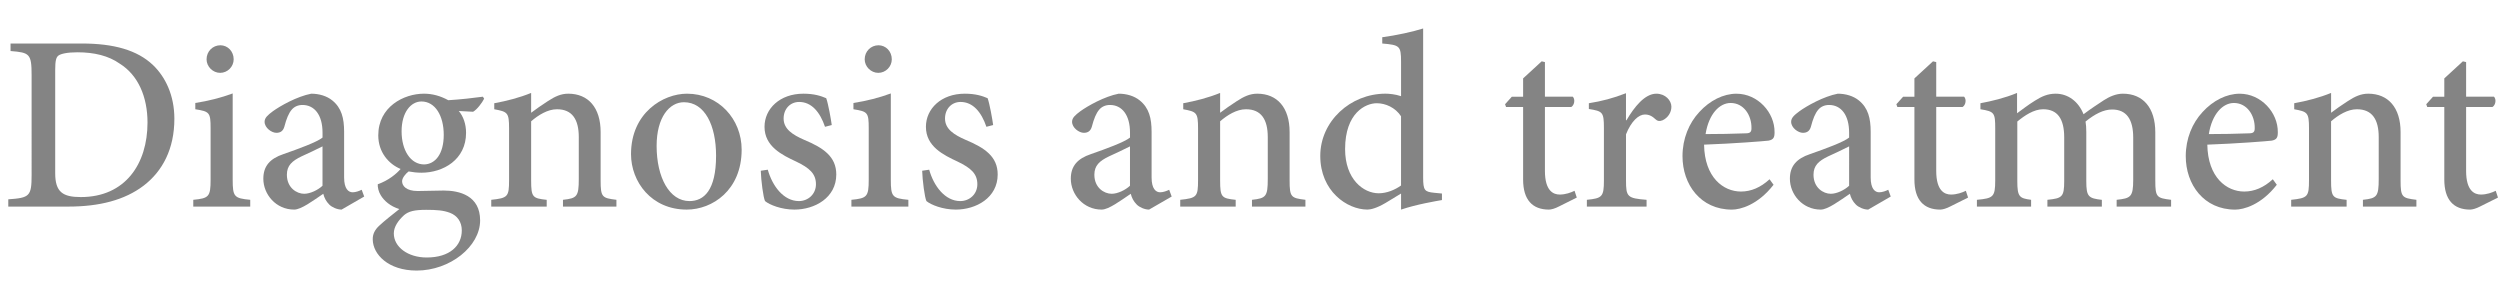
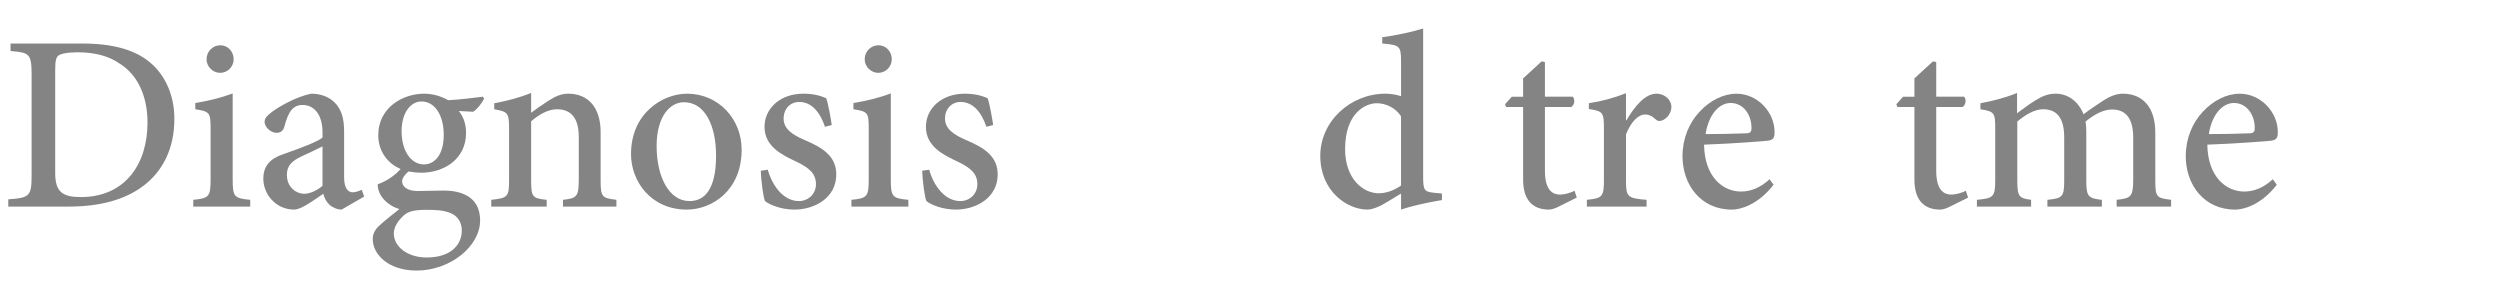
<svg xmlns="http://www.w3.org/2000/svg" version="1.1" id="レイヤー_1" x="0px" y="0px" width="119.517px" height="14.197px" viewBox="0 0 119.517 14.197" enable-background="new 0 0 119.517 14.197" xml:space="preserve">
  <g>
    <path fill="#848484" d="M3.91,2.08c1.523,0,2.651,0.312,3.406,1.032c0.588,0.563,1.02,1.439,1.02,2.566   c0,1.439-0.563,2.507-1.475,3.202C5.961,9.564,4.75,9.876,3.274,9.876H0.396V9.529c1.019-0.072,1.115-0.145,1.115-1.164V3.591   c0-1.02-0.096-1.079-1.007-1.151V2.08H3.91z M2.639,8.281c0,0.899,0.36,1.14,1.223,1.14c2.135,0,3.19-1.595,3.19-3.562   c0-1.224-0.444-2.267-1.332-2.819C5.193,2.668,4.509,2.5,3.706,2.5c-0.504,0-0.792,0.072-0.912,0.156   C2.687,2.74,2.639,2.884,2.639,3.339V8.281z" />
    <path fill="#848484" d="M9.24,9.876V9.552c0.744-0.072,0.828-0.145,0.828-0.959V6.134c0-0.755-0.048-0.803-0.731-0.911v-0.3   c0.624-0.096,1.235-0.252,1.787-0.456v4.126c0,0.814,0.072,0.887,0.839,0.959v0.324H9.24z M9.875,2.836   c0-0.384,0.3-0.672,0.66-0.672c0.348,0,0.636,0.288,0.636,0.672c0,0.348-0.288,0.647-0.647,0.647   C10.175,3.483,9.875,3.184,9.875,2.836z" />
    <path fill="#848484" d="M16.33,10.02c-0.204,0-0.456-0.108-0.587-0.239c-0.156-0.156-0.24-0.324-0.288-0.517   c-0.479,0.323-1.055,0.756-1.391,0.756c-0.875,0-1.475-0.731-1.475-1.476c0-0.6,0.312-0.959,0.959-1.176   c0.72-0.251,1.607-0.575,1.871-0.791v-0.24c0-0.839-0.384-1.319-0.959-1.319c-0.216,0-0.396,0.084-0.516,0.228   c-0.144,0.168-0.251,0.432-0.348,0.804c-0.06,0.216-0.192,0.3-0.384,0.3c-0.228,0-0.563-0.24-0.563-0.528   c0-0.192,0.156-0.324,0.396-0.504c0.348-0.252,1.151-0.708,1.835-0.839c0.372,0,0.744,0.108,1.008,0.324   c0.443,0.36,0.563,0.852,0.563,1.499v2.183c0,0.54,0.204,0.708,0.408,0.708c0.144,0,0.312-0.061,0.432-0.121l0.12,0.324   L16.33,10.02z M15.418,6.998c-0.252,0.132-0.744,0.359-1.008,0.48c-0.443,0.215-0.695,0.432-0.695,0.875   c0,0.623,0.468,0.911,0.827,0.911c0.288,0,0.66-0.18,0.876-0.384V6.998z" />
    <path fill="#848484" d="M23.145,4.719c-0.096,0.192-0.336,0.516-0.528,0.624l-0.684-0.036c0.216,0.252,0.348,0.624,0.348,1.043   c0,1.283-1.092,1.907-2.135,1.907c-0.204,0-0.419-0.024-0.611-0.061c-0.144,0.107-0.312,0.313-0.312,0.468   c0,0.228,0.204,0.468,0.744,0.468c0.432,0,0.839-0.023,1.247-0.023c0.744,0,1.739,0.239,1.739,1.427   c0,1.247-1.439,2.399-3.034,2.399c-1.367,0-2.087-0.781-2.099-1.477c-0.012-0.264,0.108-0.479,0.3-0.659   c0.252-0.239,0.684-0.575,0.972-0.804c-0.432-0.132-0.731-0.396-0.888-0.659c-0.108-0.168-0.156-0.396-0.144-0.528   c0.516-0.18,0.899-0.504,1.091-0.73c-0.576-0.24-1.067-0.805-1.067-1.608c0-1.367,1.223-1.991,2.183-1.991   c0.408,0,0.792,0.108,1.164,0.312c0.6-0.036,1.211-0.108,1.655-0.168L23.145,4.719z M19.319,10.284   c-0.276,0.252-0.492,0.552-0.492,0.876c0,0.646,0.671,1.15,1.571,1.15c1.104,0,1.679-0.563,1.679-1.295   c0-0.408-0.216-0.707-0.563-0.84c-0.312-0.119-0.636-0.144-1.14-0.144C19.798,10.032,19.535,10.104,19.319,10.284z M19.199,6.278   c0,0.911,0.432,1.583,1.08,1.583c0.516-0.012,0.935-0.479,0.935-1.415c0-0.912-0.408-1.595-1.067-1.595   C19.654,4.851,19.199,5.354,19.199,6.278z" />
    <path fill="#848484" d="M26.914,9.876V9.552c0.672-0.072,0.756-0.156,0.756-0.996V6.554c0-0.839-0.312-1.331-1.043-1.331   c-0.444,0-0.888,0.276-1.235,0.576v2.83c0,0.804,0.072,0.852,0.744,0.924v0.324h-2.651V9.552c0.792-0.084,0.852-0.145,0.852-0.936   V6.134c0-0.755-0.072-0.792-0.708-0.911V4.935c0.6-0.108,1.199-0.264,1.763-0.492v0.948c0.24-0.18,0.492-0.36,0.792-0.552   c0.348-0.228,0.636-0.36,0.983-0.36c0.959,0,1.547,0.671,1.547,1.835v2.314c0,0.804,0.072,0.84,0.755,0.924v0.324H26.914z" />
    <path fill="#848484" d="M35.456,7.154c0,1.942-1.403,2.866-2.626,2.866c-1.691,0-2.663-1.331-2.663-2.651   c0-1.978,1.535-2.89,2.675-2.89C34.353,4.479,35.456,5.69,35.456,7.154z M31.391,6.974c0,1.511,0.611,2.639,1.571,2.639   c0.684,0,1.271-0.504,1.271-2.172c0-1.451-0.54-2.554-1.535-2.554C32.002,4.887,31.391,5.606,31.391,6.974z" />
    <path fill="#848484" d="M39.441,6.062c-0.24-0.708-0.647-1.188-1.235-1.188c-0.432,0-0.744,0.336-0.744,0.792   c0,0.503,0.432,0.779,0.983,1.019c0.923,0.384,1.535,0.804,1.535,1.656c0,1.115-1.032,1.679-2.003,1.679   c-0.624,0-1.188-0.228-1.403-0.407c-0.084-0.168-0.192-0.996-0.204-1.451l0.336-0.049c0.216,0.779,0.756,1.5,1.487,1.5   c0.432,0,0.815-0.324,0.815-0.805c0-0.504-0.312-0.779-0.936-1.079c-0.695-0.323-1.523-0.731-1.523-1.667   c0-0.863,0.731-1.583,1.859-1.583c0.516,0,0.84,0.108,1.091,0.216c0.096,0.264,0.228,1.007,0.264,1.283L39.441,6.062z" />
    <path fill="#848484" d="M40.703,9.876V9.552c0.744-0.072,0.828-0.145,0.828-0.959V6.134c0-0.755-0.048-0.803-0.731-0.911v-0.3   c0.624-0.096,1.235-0.252,1.787-0.456v4.126c0,0.814,0.072,0.887,0.839,0.959v0.324H40.703z M41.338,2.836   c0-0.384,0.3-0.672,0.66-0.672c0.348,0,0.636,0.288,0.636,0.672c0,0.348-0.288,0.647-0.647,0.647   C41.638,3.483,41.338,3.184,41.338,2.836z" />
    <path fill="#848484" d="M47.157,6.062c-0.24-0.708-0.647-1.188-1.235-1.188c-0.432,0-0.744,0.336-0.744,0.792   c0,0.503,0.432,0.779,0.983,1.019c0.923,0.384,1.535,0.804,1.535,1.656c0,1.115-1.032,1.679-2.003,1.679   c-0.624,0-1.188-0.228-1.403-0.407c-0.084-0.168-0.192-0.996-0.204-1.451l0.336-0.049c0.216,0.779,0.756,1.5,1.487,1.5   c0.432,0,0.815-0.324,0.815-0.805c0-0.504-0.312-0.779-0.936-1.079c-0.695-0.323-1.523-0.731-1.523-1.667   c0-0.863,0.731-1.583,1.859-1.583c0.516,0,0.84,0.108,1.091,0.216c0.096,0.264,0.228,1.007,0.264,1.283L47.157,6.062z" />
-     <path fill="#848484" d="M54.933,10.02c-0.204,0-0.456-0.108-0.587-0.239c-0.156-0.156-0.24-0.324-0.288-0.517   c-0.479,0.323-1.055,0.756-1.391,0.756c-0.875,0-1.475-0.731-1.475-1.476c0-0.6,0.312-0.959,0.959-1.176   c0.72-0.251,1.607-0.575,1.871-0.791v-0.24c0-0.839-0.384-1.319-0.959-1.319c-0.216,0-0.396,0.084-0.516,0.228   c-0.144,0.168-0.251,0.432-0.348,0.804c-0.06,0.216-0.192,0.3-0.384,0.3c-0.228,0-0.563-0.24-0.563-0.528   c0-0.192,0.156-0.324,0.396-0.504c0.348-0.252,1.151-0.708,1.835-0.839c0.372,0,0.744,0.108,1.007,0.324   c0.444,0.36,0.564,0.852,0.564,1.499v2.183c0,0.54,0.204,0.708,0.408,0.708c0.144,0,0.312-0.061,0.432-0.121l0.12,0.324   L54.933,10.02z M54.021,6.998c-0.252,0.132-0.744,0.359-1.008,0.48c-0.444,0.215-0.695,0.432-0.695,0.875   c0,0.623,0.468,0.911,0.828,0.911c0.288,0,0.659-0.18,0.875-0.384V6.998z" />
-     <path fill="#848484" d="M59.853,9.876V9.552c0.671-0.072,0.755-0.156,0.755-0.996V6.554c0-0.839-0.312-1.331-1.043-1.331   c-0.444,0-0.888,0.276-1.235,0.576v2.83c0,0.804,0.072,0.852,0.744,0.924v0.324h-2.651V9.552c0.792-0.084,0.852-0.145,0.852-0.936   V6.134c0-0.755-0.072-0.792-0.708-0.911V4.935c0.6-0.108,1.199-0.264,1.763-0.492v0.948c0.24-0.18,0.492-0.36,0.792-0.552   c0.348-0.228,0.636-0.36,0.983-0.36c0.959,0,1.547,0.671,1.547,1.835v2.314c0,0.804,0.071,0.84,0.756,0.924v0.324H59.853z" />
    <path fill="#848484" d="M68.935,9.564c-0.276,0.049-1.212,0.204-1.955,0.456V9.252l-0.731,0.444   c-0.444,0.264-0.731,0.323-0.876,0.323c-0.971,0-2.255-0.876-2.255-2.567c0-1.654,1.439-2.974,3.119-2.974   c0.155,0,0.468,0.024,0.743,0.12V2.944c0-0.756-0.072-0.792-0.899-0.864v-0.3c0.647-0.084,1.475-0.264,1.955-0.419v7.111   c0,0.637,0.071,0.696,0.527,0.744l0.372,0.036V9.564z M66.98,5.559c-0.275-0.42-0.743-0.624-1.163-0.624   c-0.516,0-1.512,0.444-1.512,2.195c0,1.439,0.876,2.11,1.607,2.11c0.396,0,0.779-0.168,1.067-0.371V5.559z" />
    <path fill="#848484" d="M74.542,9.864c-0.204,0.108-0.384,0.156-0.492,0.156c-0.792,0-1.235-0.468-1.235-1.439V5.115h-0.815   l-0.048-0.132l0.323-0.359h0.54V3.748l0.888-0.816l0.155,0.036v1.655h1.332c0.12,0.12,0.084,0.396-0.072,0.492h-1.26v3.059   c0,0.959,0.408,1.127,0.708,1.127c0.276,0,0.54-0.096,0.708-0.18l0.107,0.324L74.542,9.864z" />
    <path fill="#848484" d="M77.756,5.75c0.372-0.635,0.876-1.271,1.428-1.271c0.432,0,0.72,0.324,0.72,0.624   c0,0.276-0.168,0.528-0.42,0.647c-0.144,0.06-0.252,0.036-0.324-0.036c-0.18-0.168-0.323-0.24-0.527-0.24   c-0.288,0-0.647,0.312-0.899,0.947v2.207c0,0.779,0.06,0.852,0.983,0.924v0.324h-2.854V9.552c0.731-0.072,0.815-0.145,0.815-0.924   V6.122c0-0.768-0.06-0.804-0.72-0.912V4.935c0.612-0.096,1.164-0.24,1.775-0.479V5.75H77.756z" />
    <path fill="#848484" d="M84.788,8.833c-0.755,0.972-1.595,1.188-1.99,1.188c-1.5,0-2.363-1.2-2.363-2.555   c0-0.839,0.312-1.583,0.804-2.111c0.504-0.552,1.151-0.875,1.775-0.875c1.02,0,1.835,0.899,1.822,1.847   c0,0.24-0.048,0.348-0.287,0.396c-0.192,0.024-1.691,0.144-3.083,0.192c0.024,1.571,0.924,2.242,1.764,2.242   c0.479,0,0.936-0.191,1.367-0.587L84.788,8.833z M81.538,6.41c0.636,0,1.26-0.012,1.919-0.036c0.204,0,0.275-0.06,0.275-0.24   c0.013-0.624-0.371-1.211-0.995-1.211C82.209,4.923,81.694,5.438,81.538,6.41z" />
-     <path fill="#848484" d="M89.312,10.02c-0.204,0-0.456-0.108-0.588-0.239c-0.155-0.156-0.239-0.324-0.287-0.517   c-0.48,0.323-1.056,0.756-1.392,0.756c-0.876,0-1.476-0.731-1.476-1.476c0-0.6,0.313-0.959,0.96-1.176   c0.72-0.251,1.607-0.575,1.871-0.791v-0.24c0-0.839-0.384-1.319-0.96-1.319c-0.216,0-0.396,0.084-0.516,0.228   c-0.144,0.168-0.252,0.432-0.348,0.804c-0.06,0.216-0.191,0.3-0.384,0.3c-0.228,0-0.563-0.24-0.563-0.528   c0-0.192,0.155-0.324,0.396-0.504c0.348-0.252,1.151-0.708,1.835-0.839c0.372,0,0.744,0.108,1.008,0.324   c0.443,0.36,0.563,0.852,0.563,1.499v2.183c0,0.54,0.204,0.708,0.408,0.708c0.144,0,0.312-0.061,0.432-0.121l0.119,0.324   L89.312,10.02z M88.401,6.998c-0.252,0.132-0.744,0.359-1.008,0.48c-0.443,0.215-0.695,0.432-0.695,0.875   c0,0.623,0.468,0.911,0.827,0.911c0.288,0,0.66-0.18,0.876-0.384V6.998z" />
    <path fill="#848484" d="M93.249,9.864c-0.204,0.108-0.384,0.156-0.492,0.156c-0.792,0-1.235-0.468-1.235-1.439V5.115h-0.815   l-0.048-0.132l0.323-0.359h0.54V3.748l0.888-0.816l0.155,0.036v1.655h1.332c0.12,0.12,0.084,0.396-0.072,0.492h-1.26v3.059   c0,0.959,0.408,1.127,0.708,1.127c0.276,0,0.54-0.096,0.708-0.18l0.107,0.324L93.249,9.864z" />
    <path fill="#848484" d="M101.19,9.876V9.552c0.672-0.072,0.792-0.132,0.792-0.959V6.578c0-0.875-0.324-1.343-1.008-1.343   c-0.407,0-0.827,0.216-1.271,0.576c0.024,0.144,0.036,0.288,0.036,0.504v2.351c0,0.743,0.108,0.815,0.744,0.888v0.324H97.88V9.552   c0.707-0.072,0.803-0.132,0.803-0.899V6.566c0-0.888-0.323-1.343-1.007-1.343c-0.444,0-0.888,0.3-1.235,0.587v2.843   c0,0.755,0.096,0.827,0.659,0.899v0.324h-2.59V9.552c0.779-0.072,0.875-0.132,0.875-0.924V6.146c0-0.755-0.036-0.815-0.707-0.923   V4.935c0.527-0.096,1.175-0.252,1.751-0.492v0.972c0.252-0.18,0.503-0.384,0.852-0.6c0.323-0.204,0.611-0.336,0.995-0.336   c0.588,0,1.091,0.372,1.331,0.983c0.348-0.264,0.684-0.48,0.972-0.671c0.264-0.168,0.575-0.312,0.911-0.312   c0.96,0,1.548,0.671,1.548,1.847V8.64c0,0.792,0.071,0.828,0.755,0.912v0.324H101.19z" />
    <path fill="#848484" d="M108.847,8.833c-0.756,0.972-1.595,1.188-1.99,1.188c-1.5,0-2.363-1.2-2.363-2.555   c0-0.839,0.312-1.583,0.804-2.111c0.504-0.552,1.151-0.875,1.775-0.875c1.019,0,1.835,0.899,1.822,1.847   c0,0.24-0.048,0.348-0.287,0.396c-0.192,0.024-1.691,0.144-3.083,0.192c0.024,1.571,0.924,2.242,1.764,2.242   c0.479,0,0.936-0.191,1.367-0.587L108.847,8.833z M105.597,6.41c0.636,0,1.26-0.012,1.919-0.036c0.204,0,0.275-0.06,0.275-0.24   c0.013-0.624-0.371-1.211-0.995-1.211C106.269,4.923,105.753,5.438,105.597,6.41z" />
-     <path fill="#848484" d="M112.964,9.876V9.552c0.671-0.072,0.755-0.156,0.755-0.996V6.554c0-0.839-0.312-1.331-1.043-1.331   c-0.444,0-0.888,0.276-1.235,0.576v2.83c0,0.804,0.072,0.852,0.743,0.924v0.324h-2.65V9.552c0.792-0.084,0.852-0.145,0.852-0.936   V6.134c0-0.755-0.072-0.792-0.707-0.911V4.935c0.6-0.108,1.199-0.264,1.763-0.492v0.948c0.24-0.18,0.491-0.36,0.791-0.552   c0.349-0.228,0.636-0.36,0.984-0.36c0.959,0,1.547,0.671,1.547,1.835v2.314c0,0.804,0.071,0.84,0.756,0.924v0.324H112.964z" />
-     <path fill="#848484" d="M118.581,9.864c-0.204,0.108-0.384,0.156-0.492,0.156c-0.792,0-1.235-0.468-1.235-1.439V5.115h-0.815   l-0.048-0.132l0.323-0.359h0.54V3.748l0.888-0.816l0.155,0.036v1.655h1.332c0.12,0.12,0.084,0.396-0.072,0.492h-1.26v3.059   c0,0.959,0.408,1.127,0.708,1.127c0.276,0,0.54-0.096,0.708-0.18l0.107,0.324L118.581,9.864z" />
  </g>
</svg>